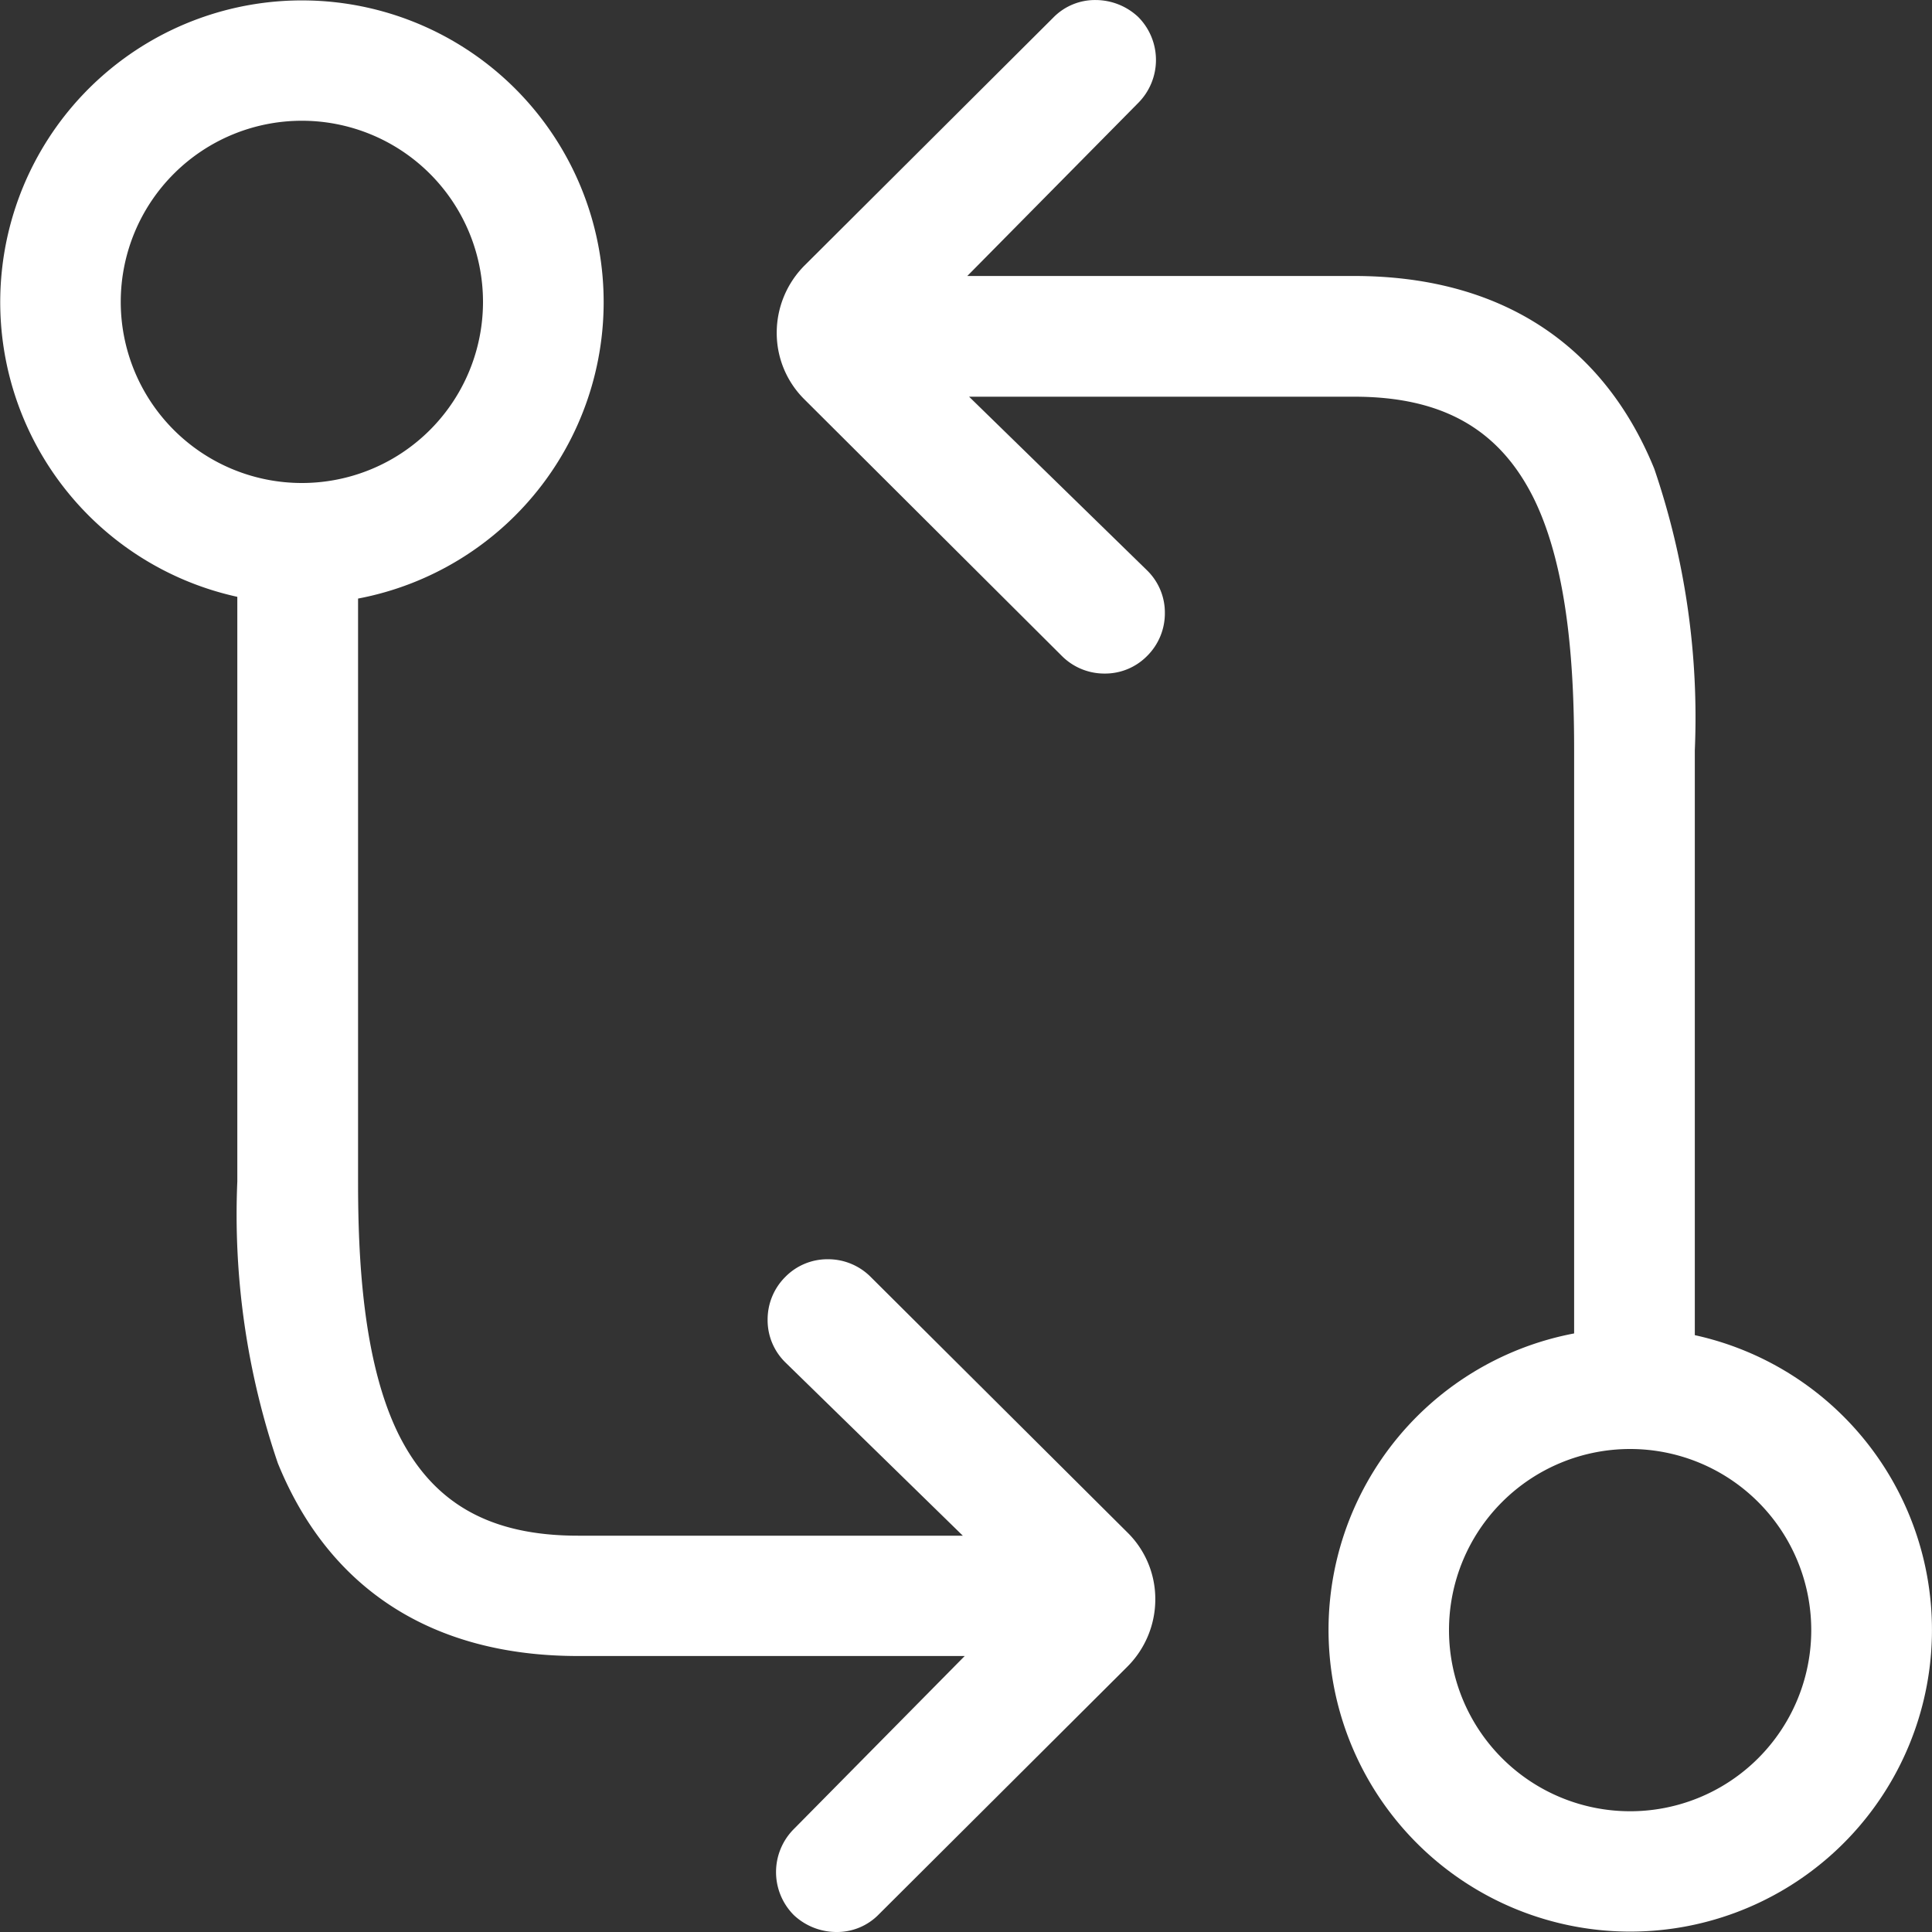
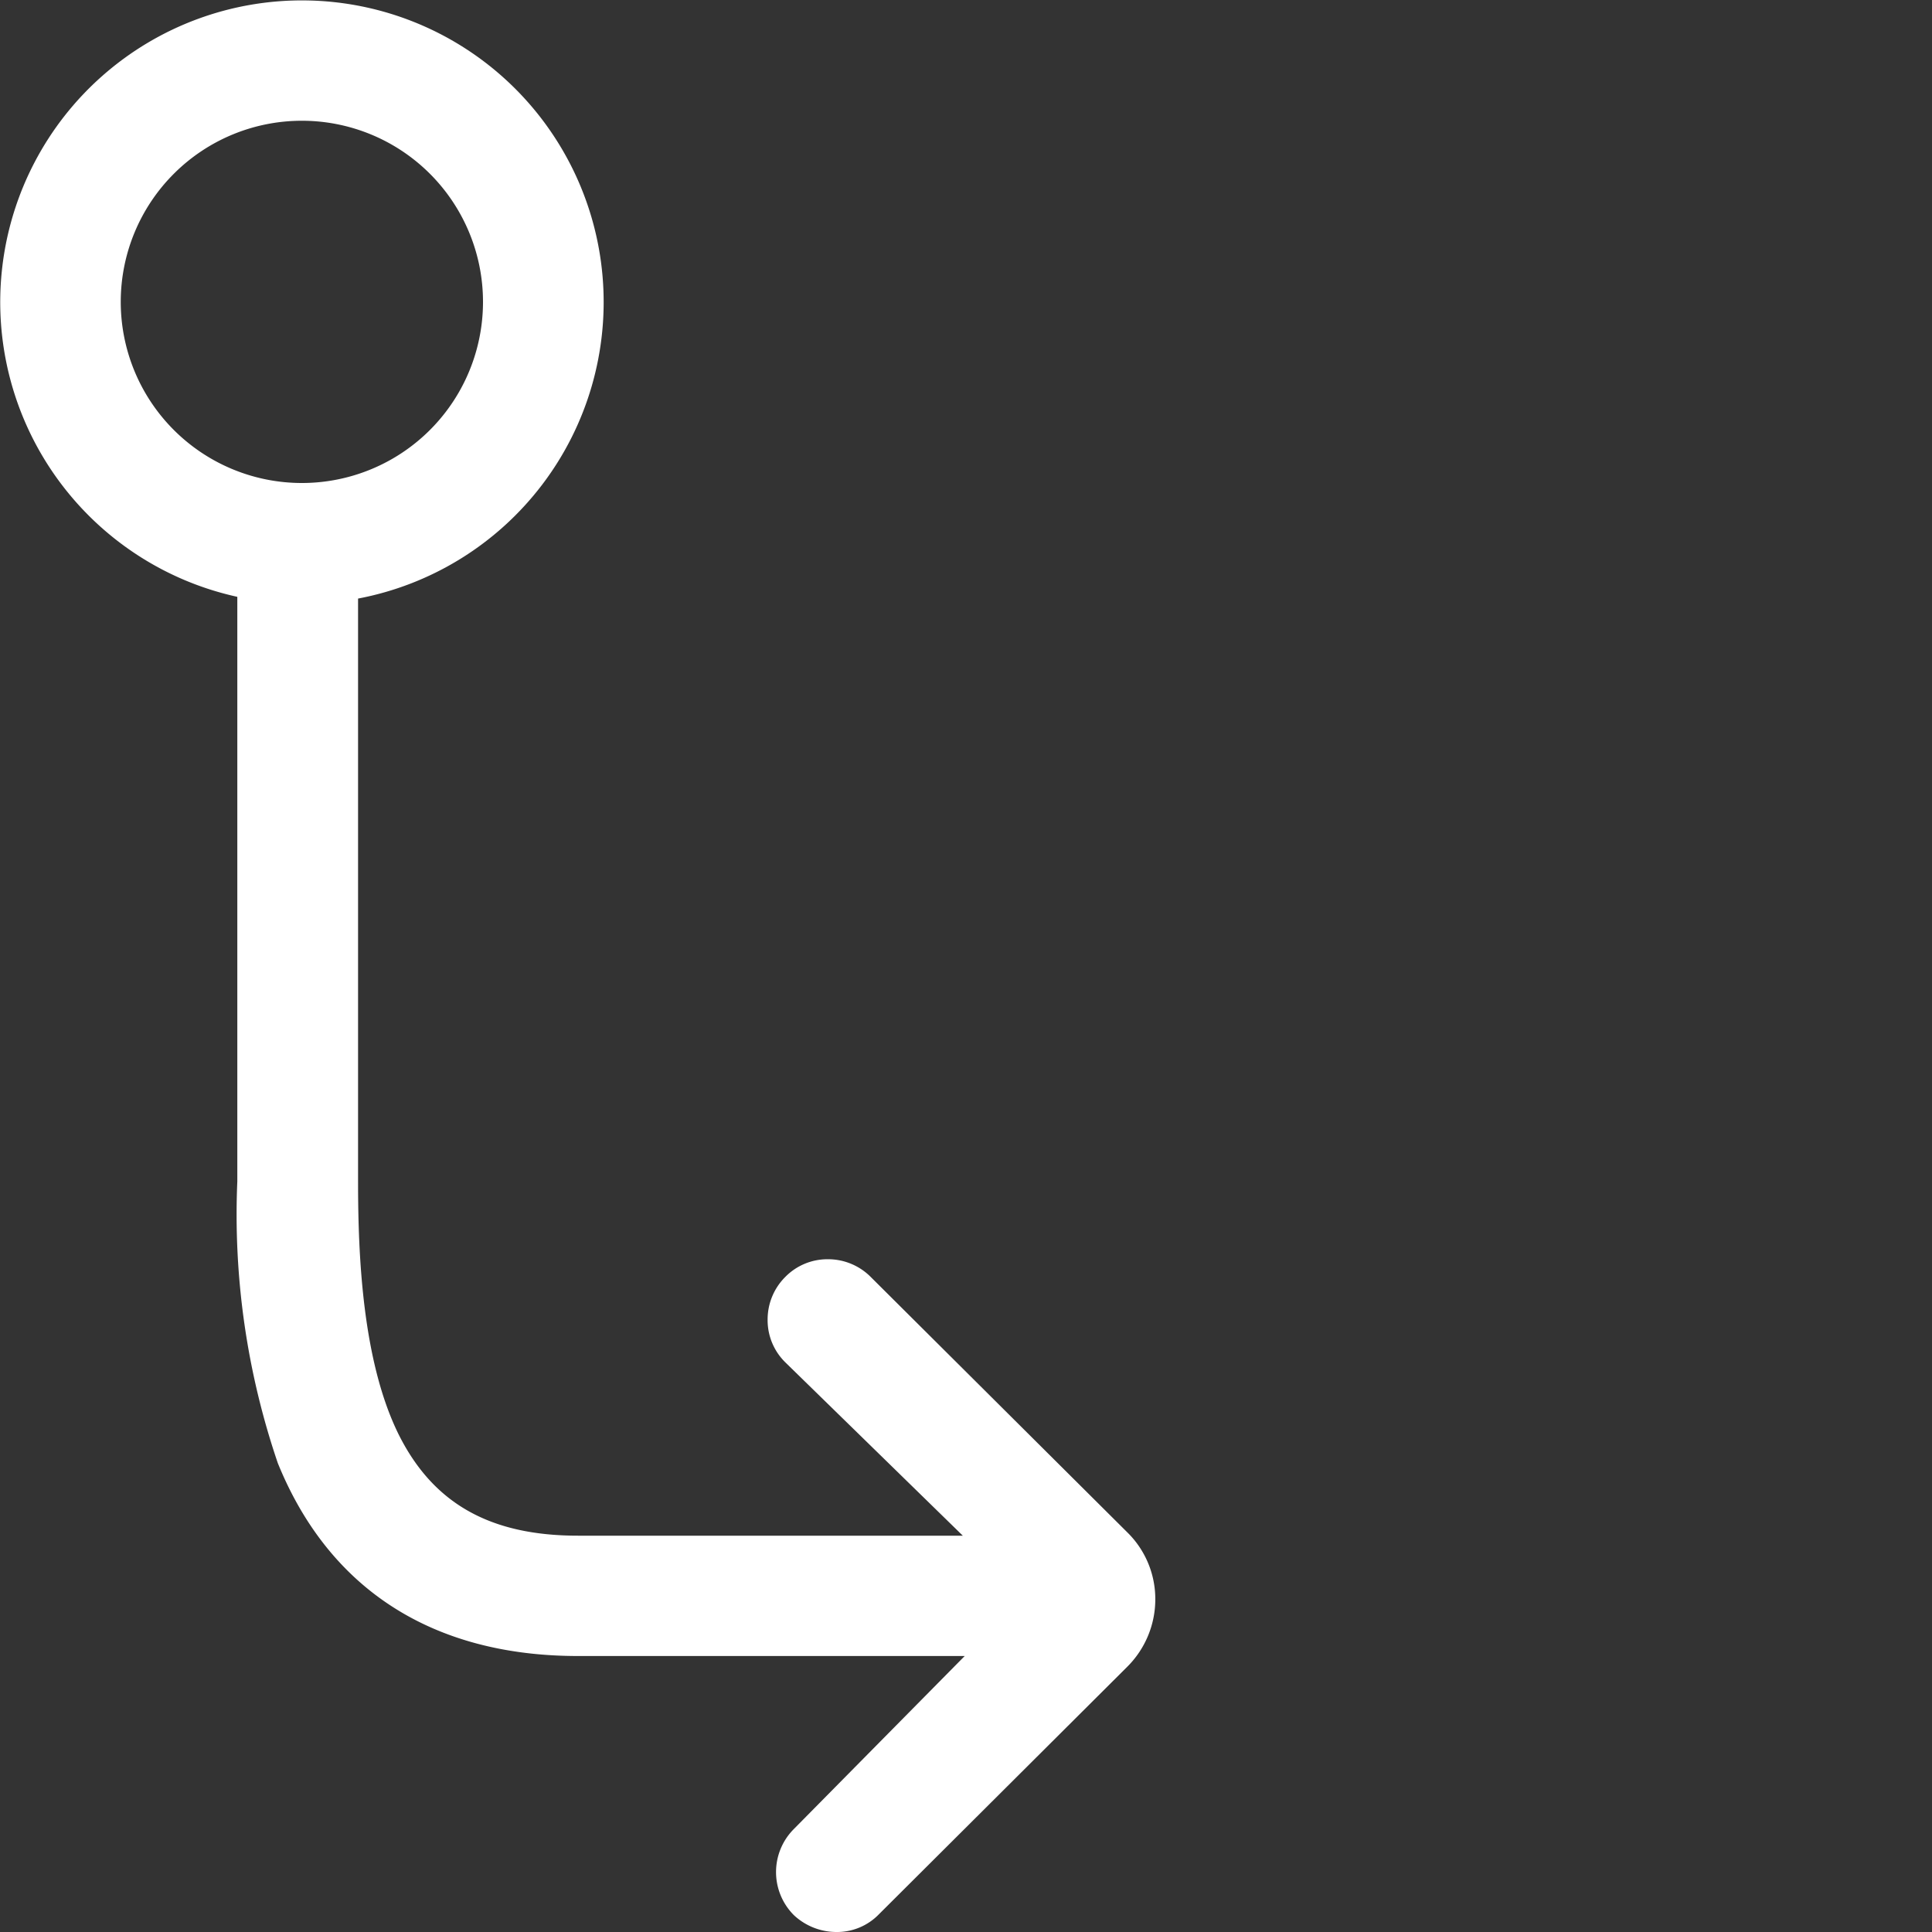
<svg xmlns="http://www.w3.org/2000/svg" width="60" height="60" viewBox="0 0 60 60">
  <rect x="0" y="0" width="60" height="60" fill="#333333" stroke="none" />
  <g id="Icon_ionic-ios-git-compare" data-name="Icon ionic-ios-git-compare" transform="translate(-2.25 -2.25)">
    <path id="Tracciato_470" data-name="Tracciato 470" d="M29.29,41.906a1.863,1.863,0,0,0-1.326-.549,1.831,1.831,0,0,0-1.326.549,1.863,1.863,0,0,0-.549,1.326,1.831,1.831,0,0,0,.549,1.326l.013.013,5.5,5.371H20.2c-2.732,0-4.5-1-5.571-3.147-1.125-2.277-1.259-5.558-1.259-7.835V20.839a9.37,9.37,0,1,0-3.75-.054V38.946a23.922,23.922,0,0,0,1.259,8.746c1.594,3.924,4.821,5.987,9.321,5.987H32.21l-5.317,5.384a1.892,1.892,0,0,0,0,2.652l.013.013a1.937,1.937,0,0,0,1.312.522,1.81,1.81,0,0,0,1.326-.549l7.714-7.688a2.959,2.959,0,0,0,.871-2.1,2.9,2.9,0,0,0-.871-2.076ZM11.625,17.25a5.625,5.625,0,1,1,5.625-5.625A5.624,5.624,0,0,1,11.625,17.25Z" transform="translate(0 0)" fill="#fff" />
-     <path id="Tracciato_471" data-name="Tracciato 471" d="M43.427,43.714V25.554a23.922,23.922,0,0,0-1.259-8.746c-1.594-3.911-4.821-5.987-9.321-5.987H20.833L26.15,5.438a1.892,1.892,0,0,0,0-2.652l-.013-.013a1.937,1.937,0,0,0-1.312-.522A1.81,1.81,0,0,0,23.5,2.8l-7.714,7.688a2.959,2.959,0,0,0-.871,2.1,2.9,2.9,0,0,0,.871,2.076l7.982,7.955a1.863,1.863,0,0,0,1.326.549,1.831,1.831,0,0,0,1.326-.549,1.863,1.863,0,0,0,.549-1.326,1.831,1.831,0,0,0-.549-1.326l-.013-.013-5.518-5.384h11.96c2.732,0,4.5,1,5.571,3.147,1.125,2.277,1.259,5.558,1.259,7.835V43.661a9.37,9.37,0,1,0,3.75.054ZM41.418,58.5a5.625,5.625,0,1,1,5.625-5.625A5.624,5.624,0,0,1,41.418,58.5Z" transform="translate(11.457 0)" fill="#fff" />
  </g>
</svg>